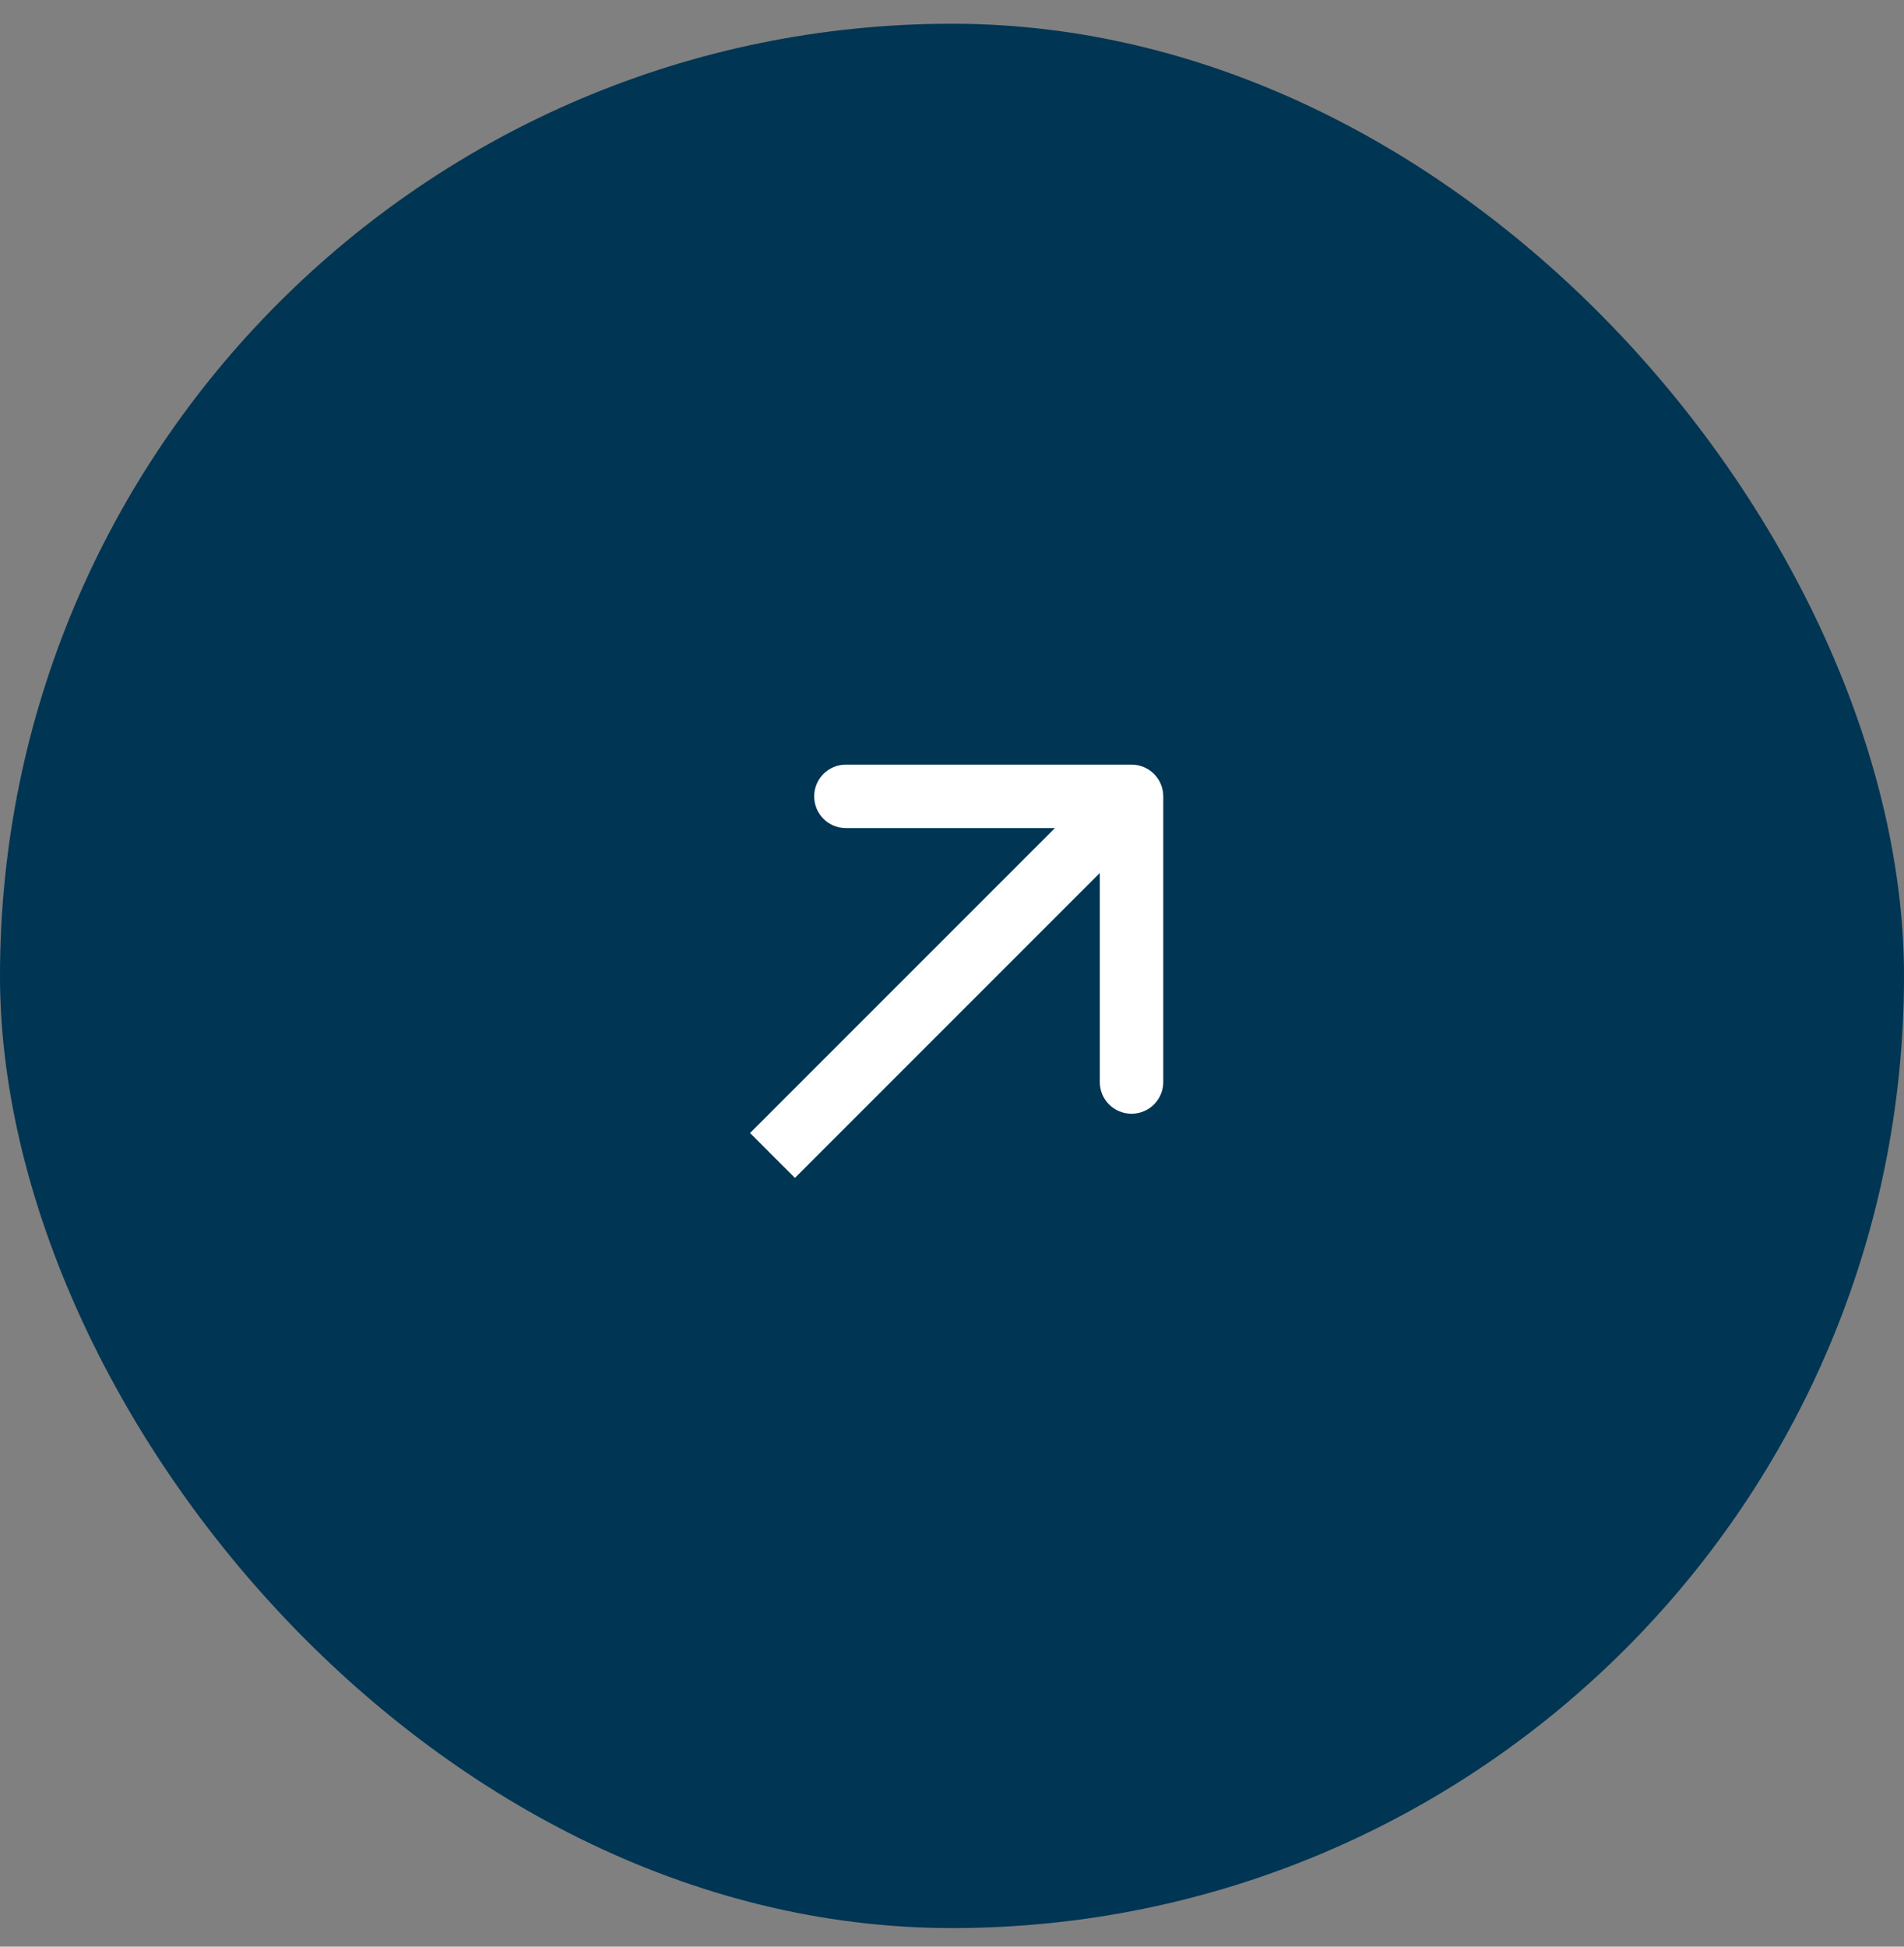
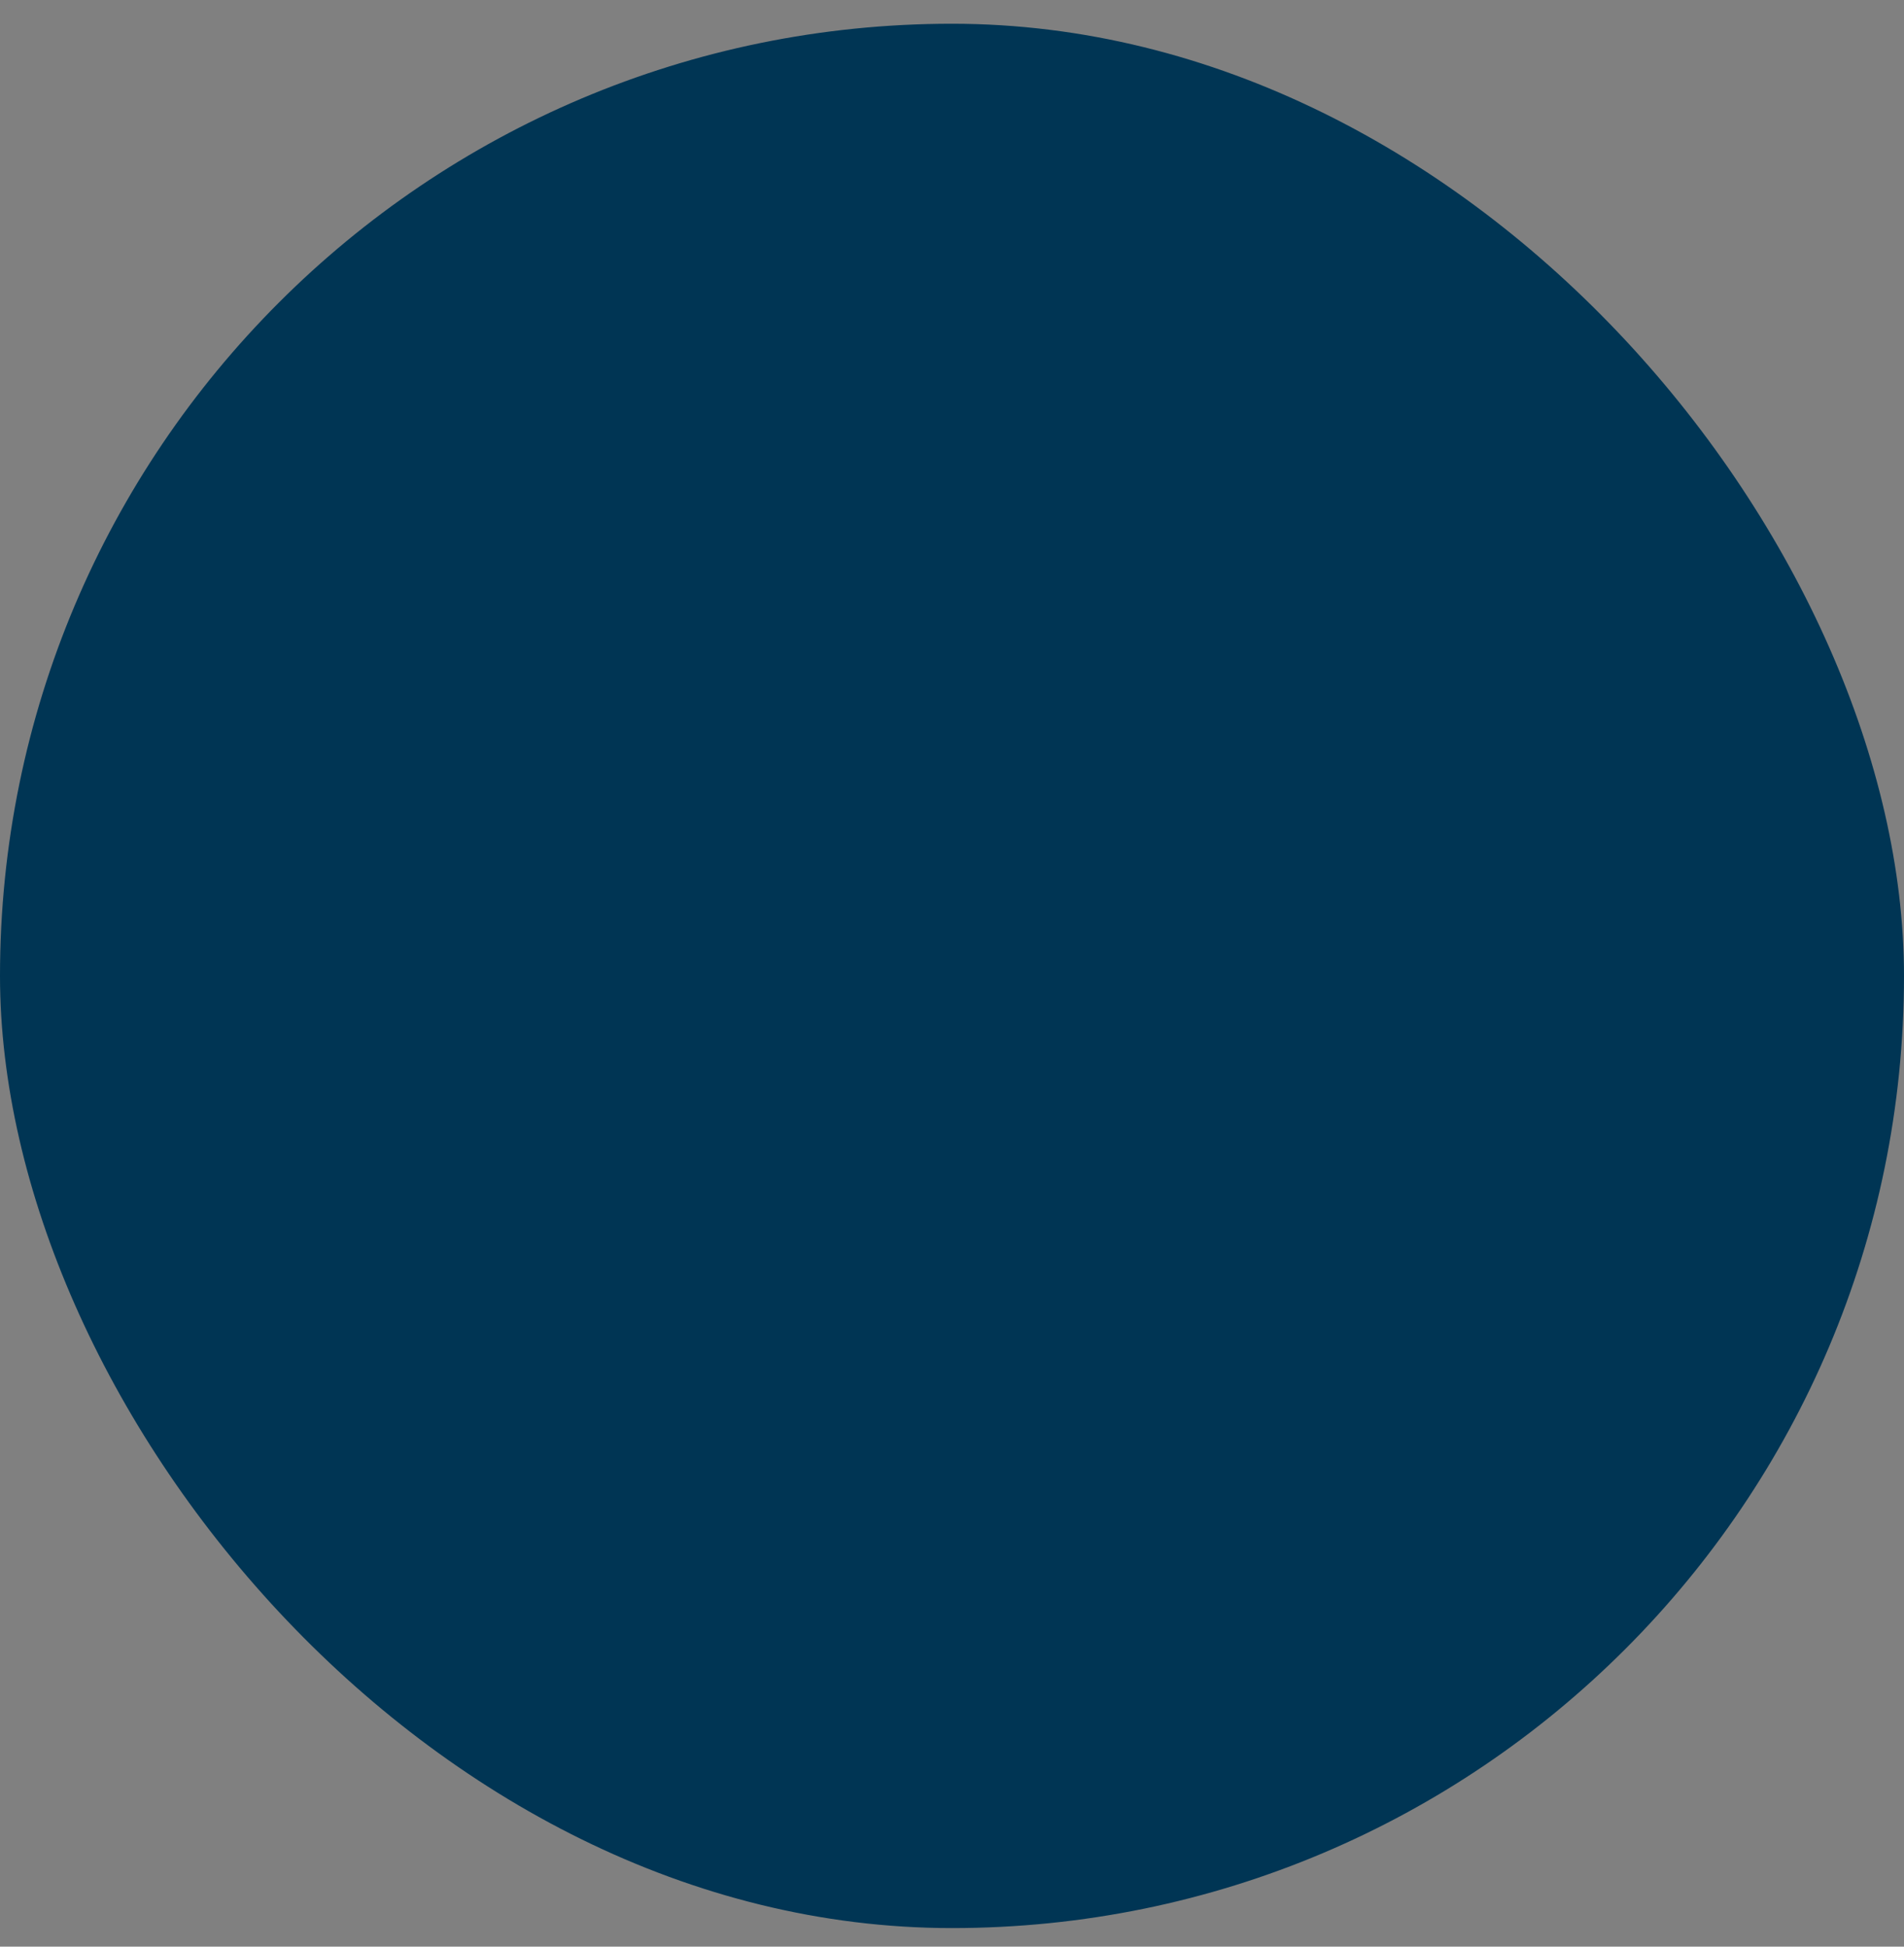
<svg xmlns="http://www.w3.org/2000/svg" width="45" height="46" viewBox="0 0 45 46" fill="none">
  <rect x="0" y="0" width="45" height="46" fill="#808080" stroke="none" />
  <rect y="0.561" width="45" height="45" rx="22.5" fill="#003554" />
-   <path d="M27.493 18.818C27.493 18.404 27.157 18.068 26.743 18.068H19.993C19.578 18.068 19.243 18.404 19.243 18.818C19.243 19.233 19.578 19.568 19.993 19.568H25.993V25.568C25.993 25.983 26.328 26.318 26.743 26.318C27.157 26.318 27.493 25.983 27.493 25.568V18.818ZM18.257 27.304L18.788 27.834L27.273 19.349L26.743 18.818L26.212 18.288L17.727 26.773L18.257 27.304Z" fill="white" />
</svg>